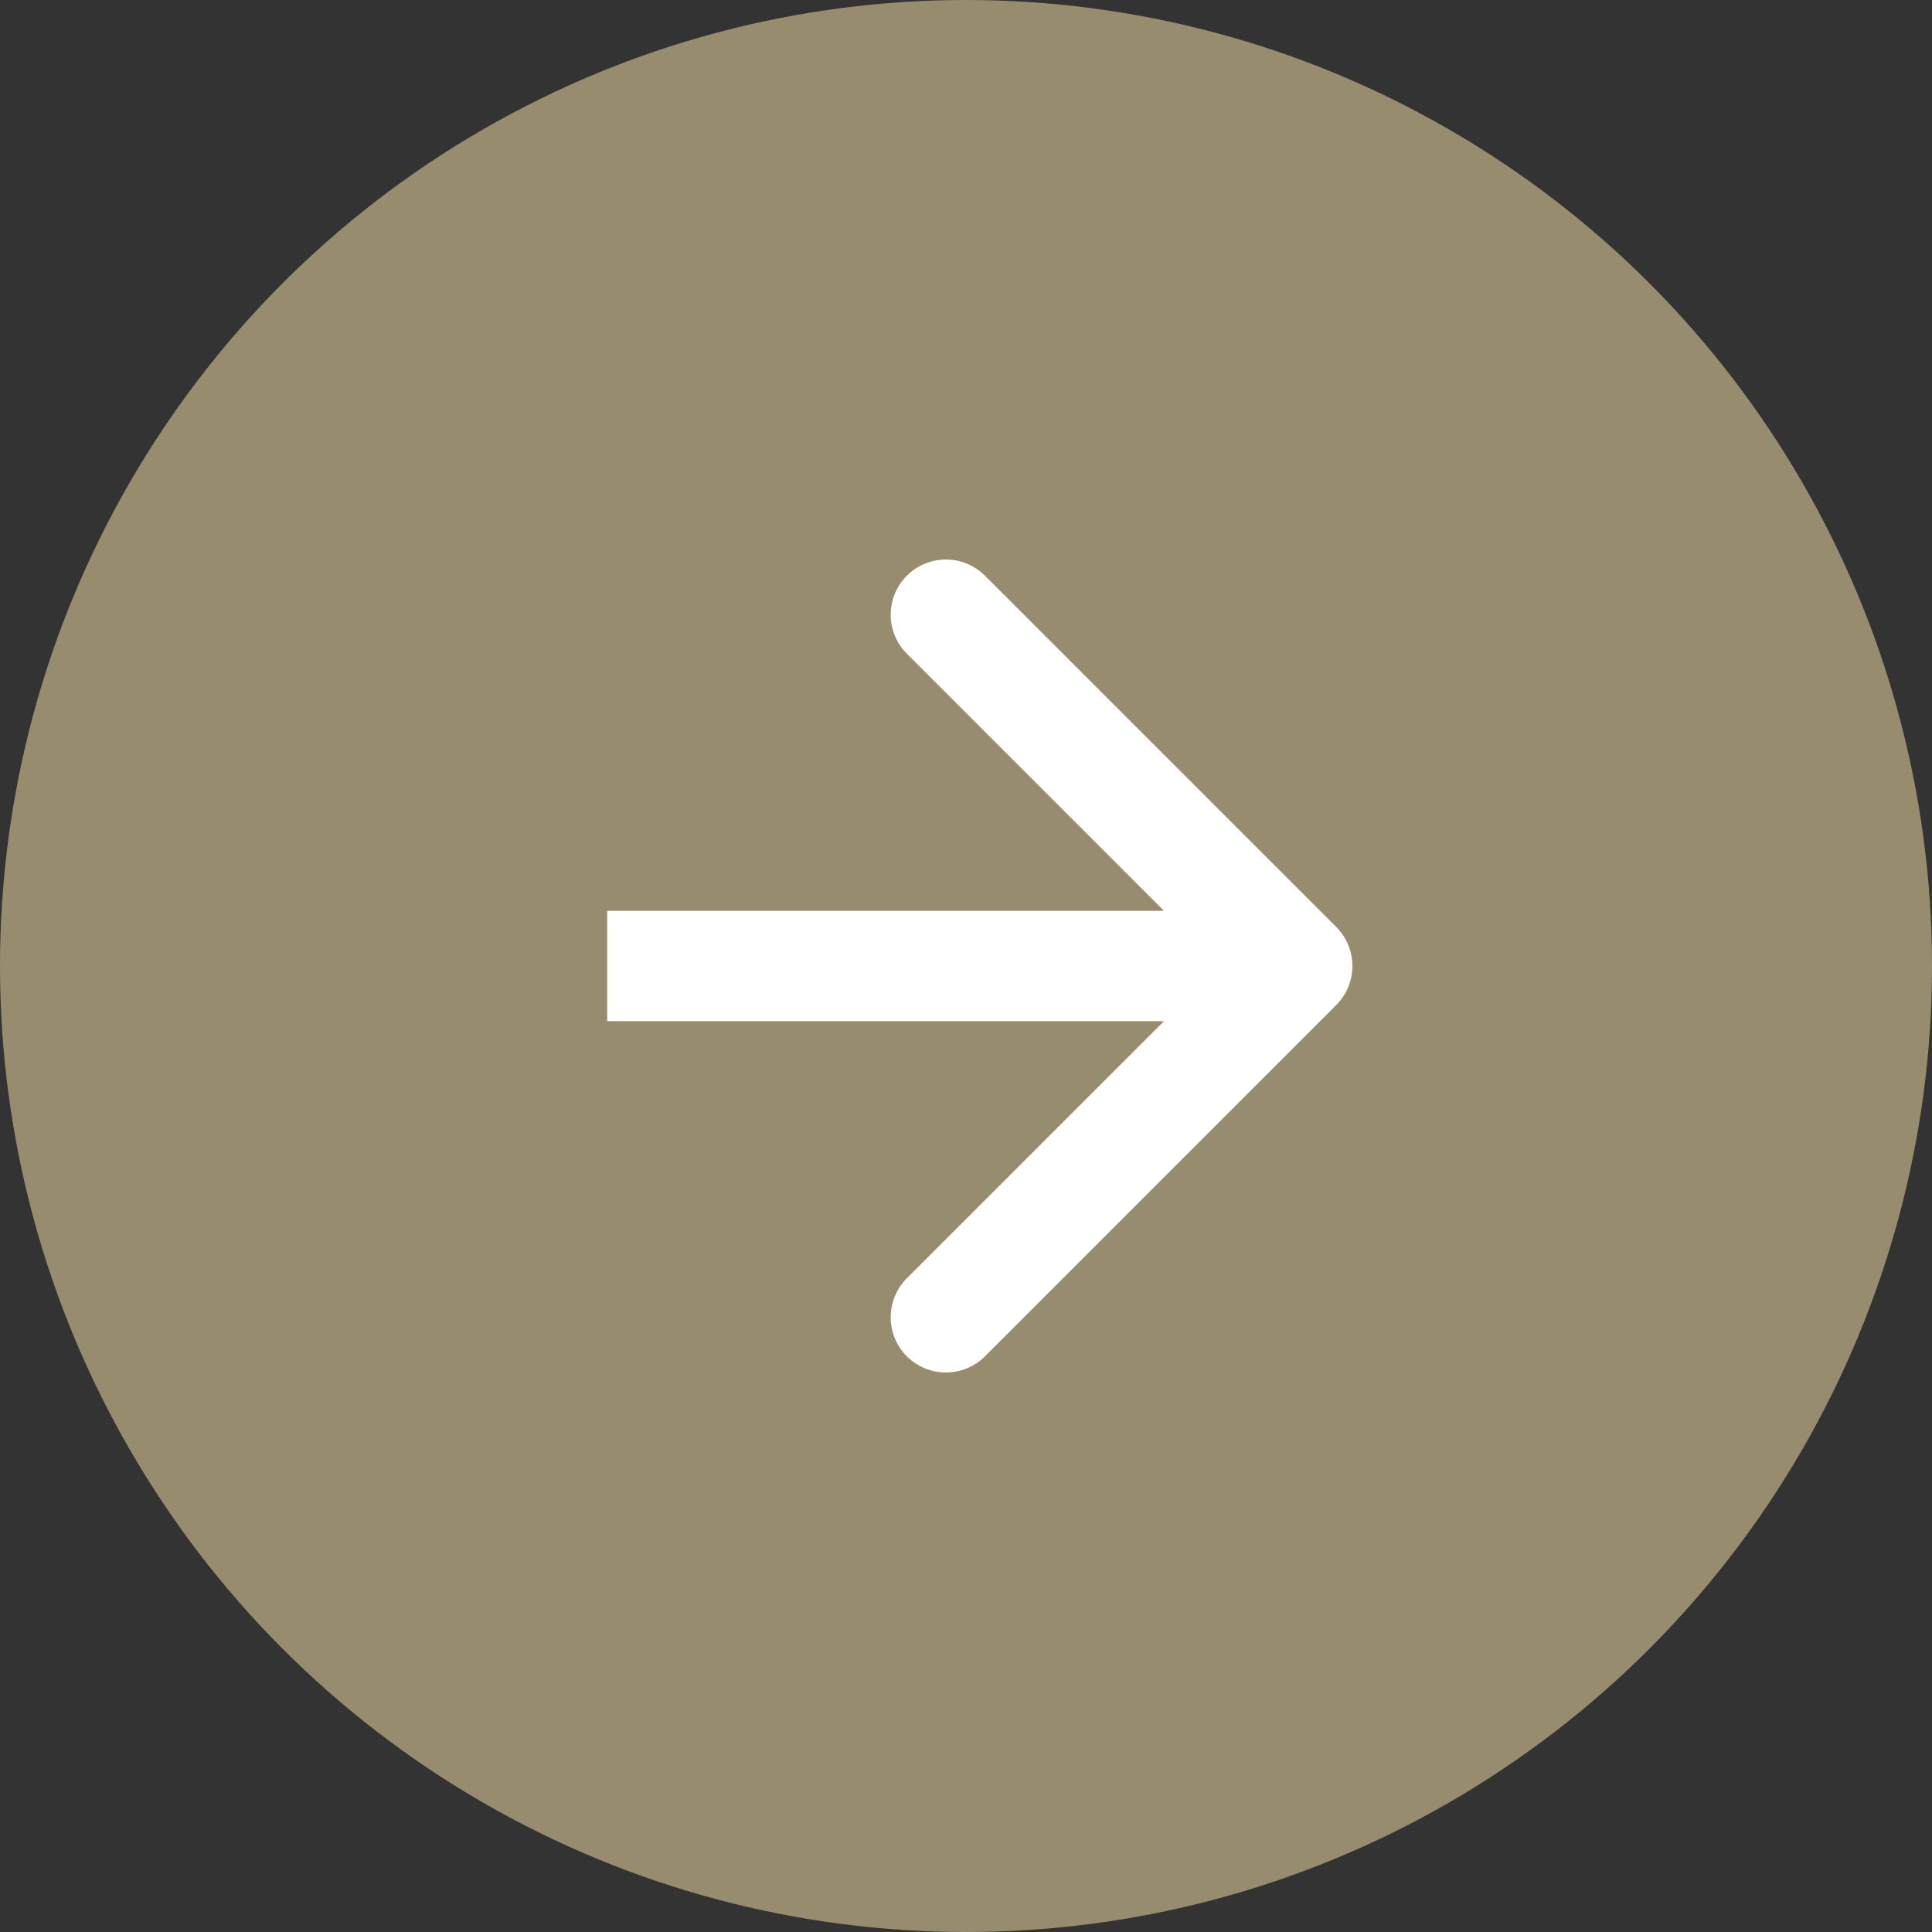
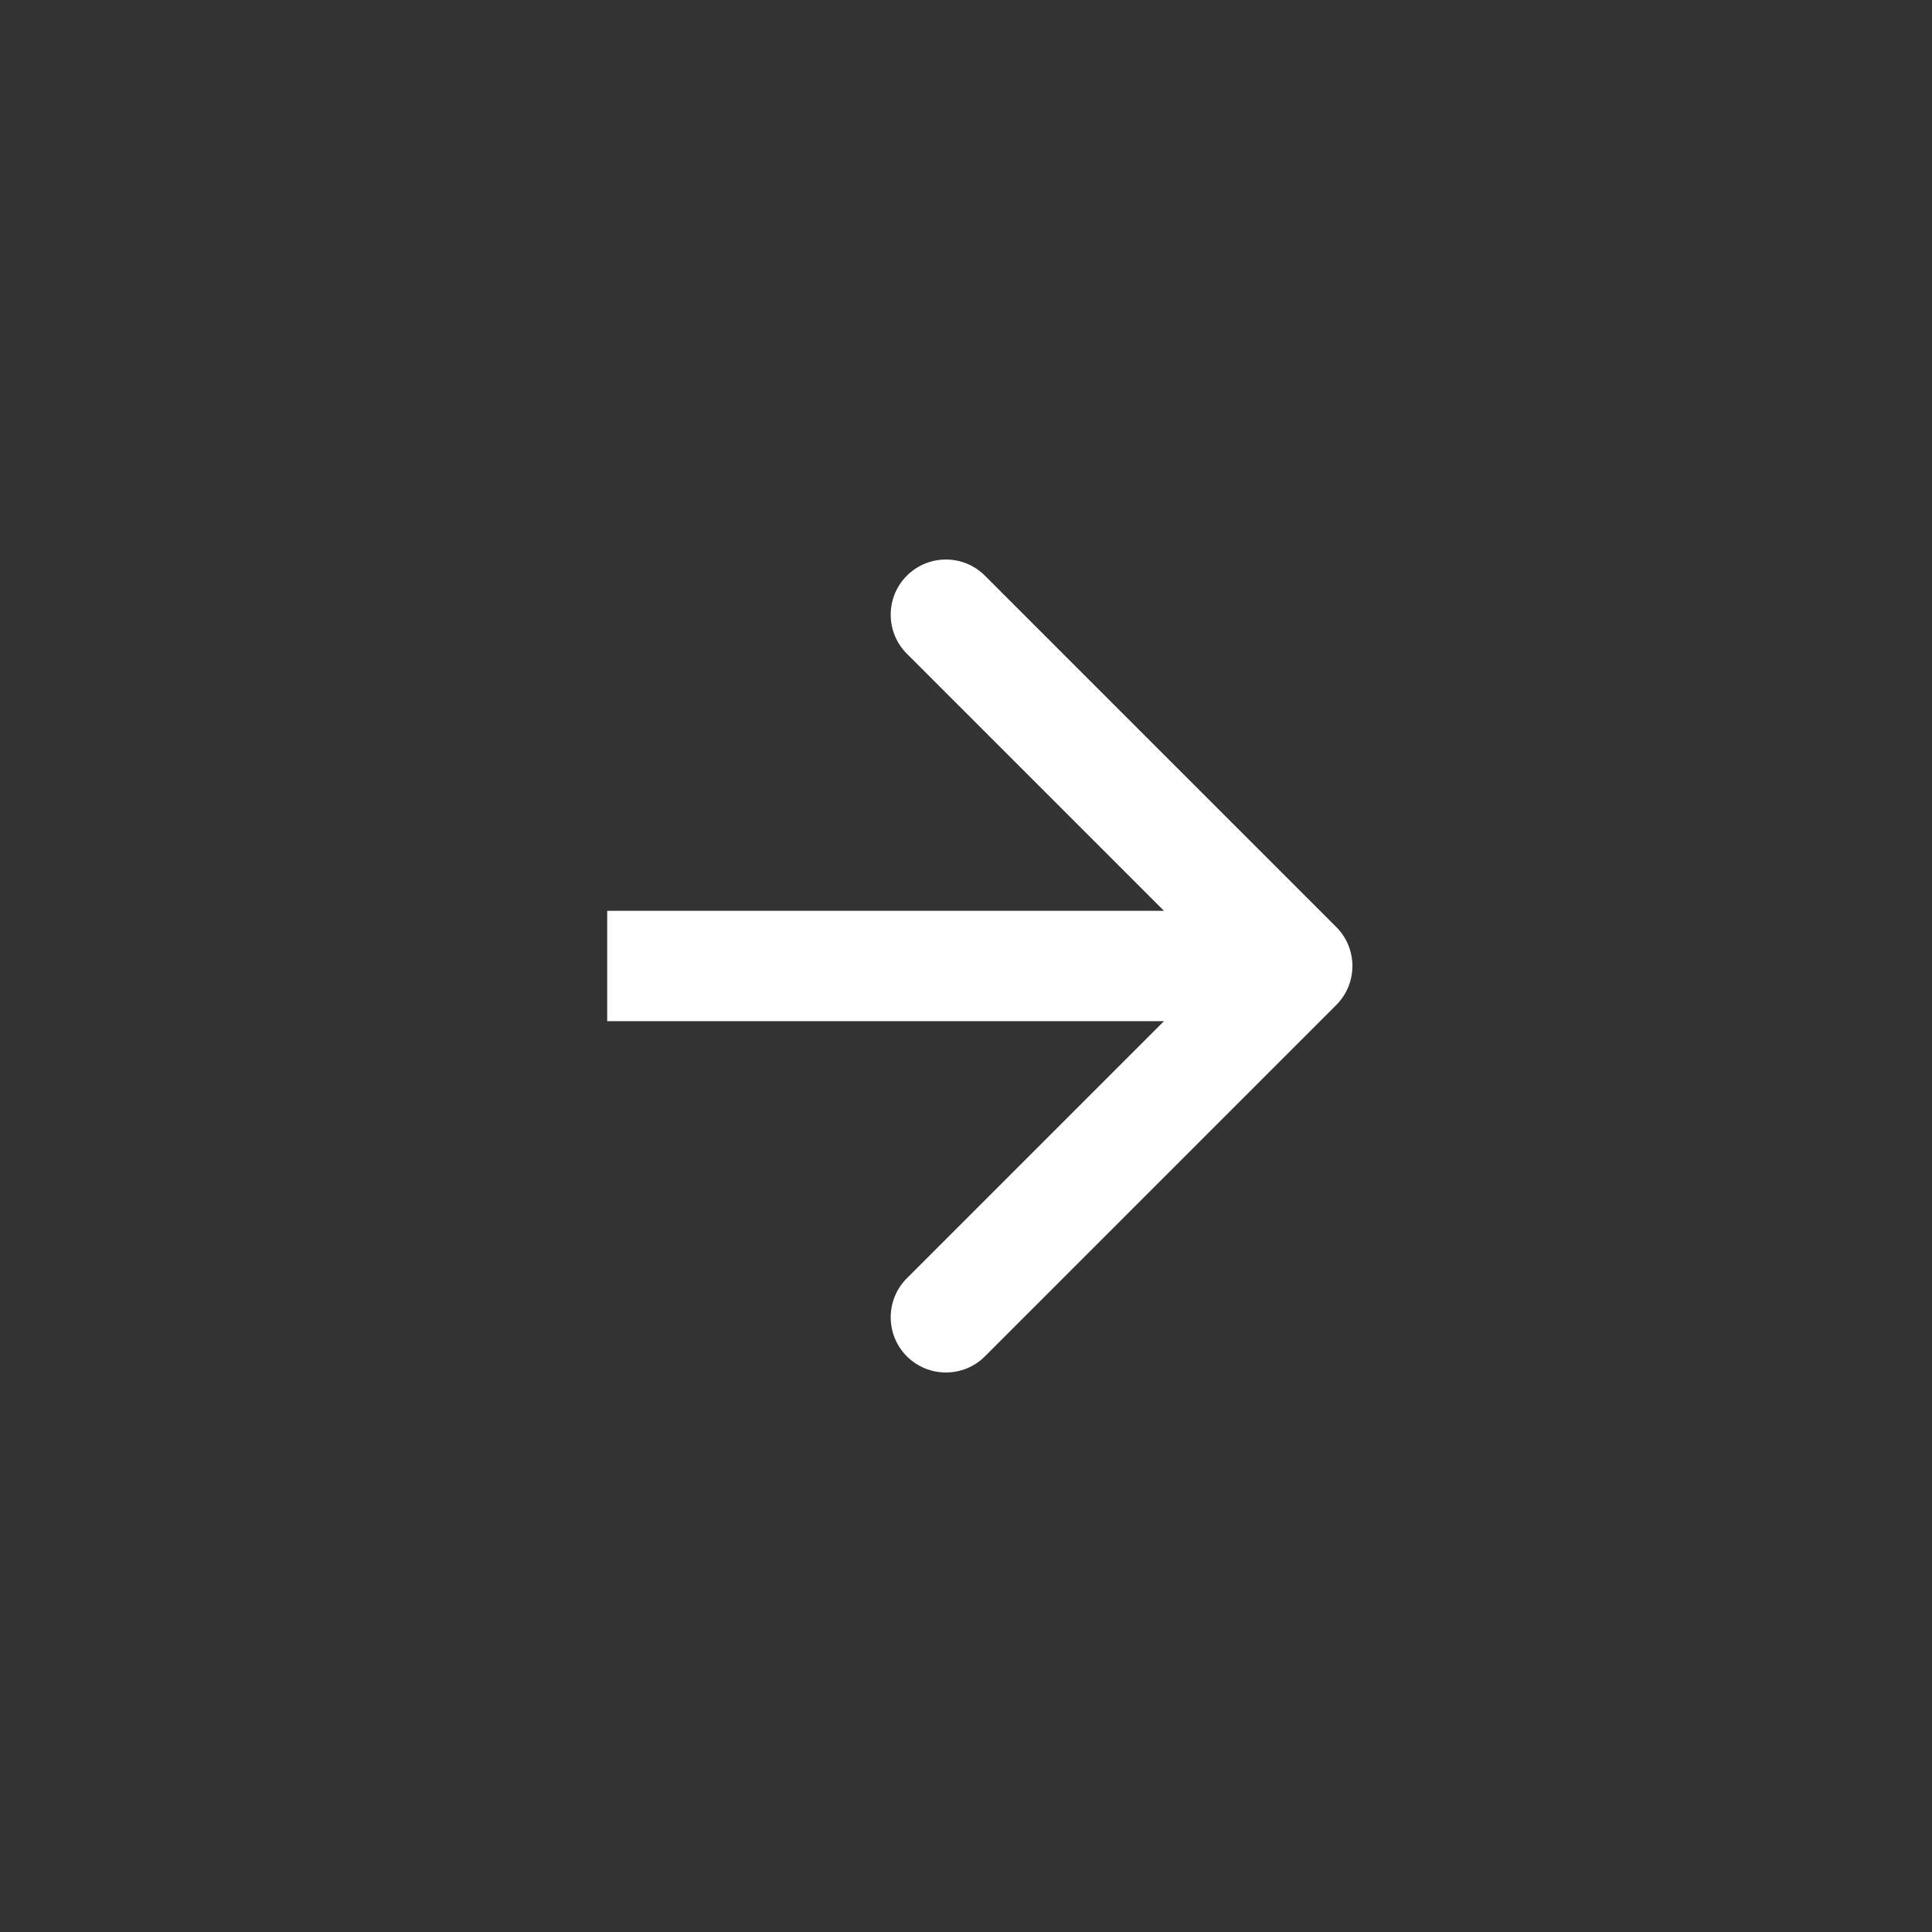
<svg xmlns="http://www.w3.org/2000/svg" width="49" height="49" viewBox="0 0 49 49" fill="none">
  <rect x="0" y="0" width="49" height="49" fill="#333333" stroke="none" />
-   <circle cx="24.5" cy="24.5" r="24.5" fill="#988C6F" />
  <path d="M33.89 25.49C34.437 24.943 34.437 24.057 33.89 23.51L24.98 14.601C24.434 14.054 23.547 14.054 23 14.601C22.454 15.147 22.454 16.034 23 16.58L30.92 24.5L23 32.42C22.454 32.966 22.454 33.853 23 34.4C23.547 34.946 24.434 34.946 24.98 34.4L33.89 25.49ZM15.4 24.5V25.9H32.9V24.5V23.1H15.4V24.5Z" fill="white" />
</svg>